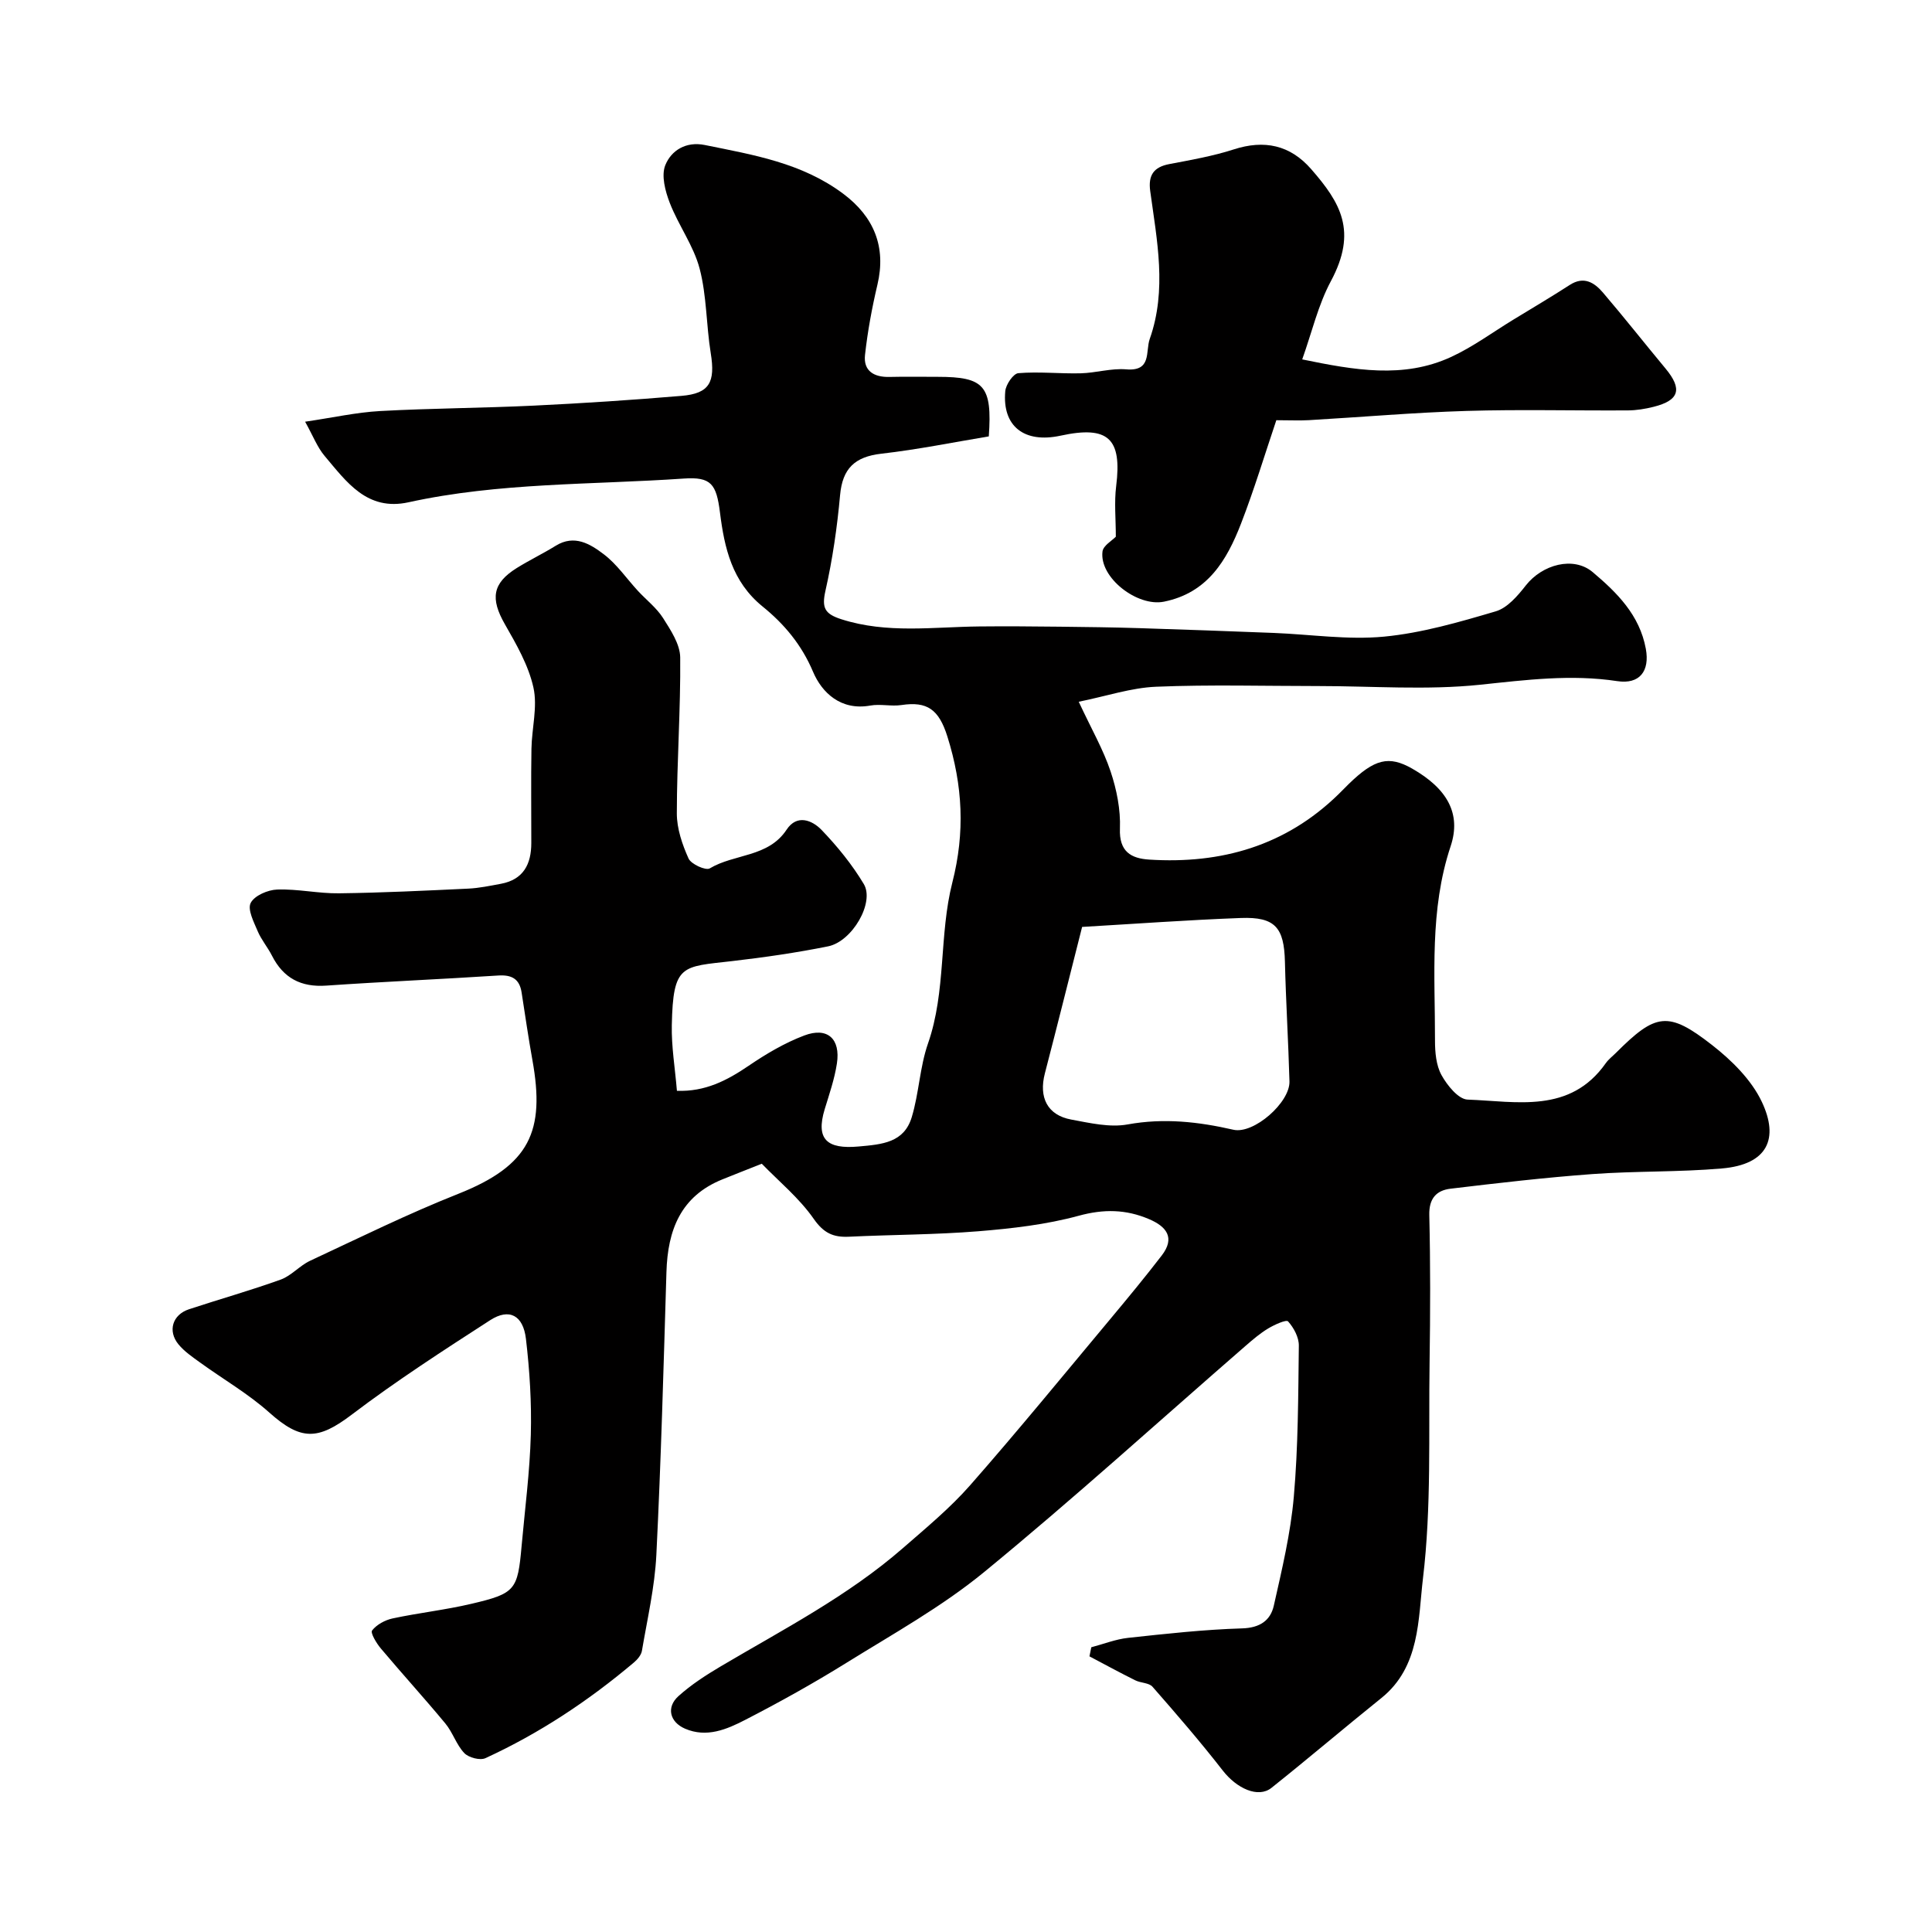
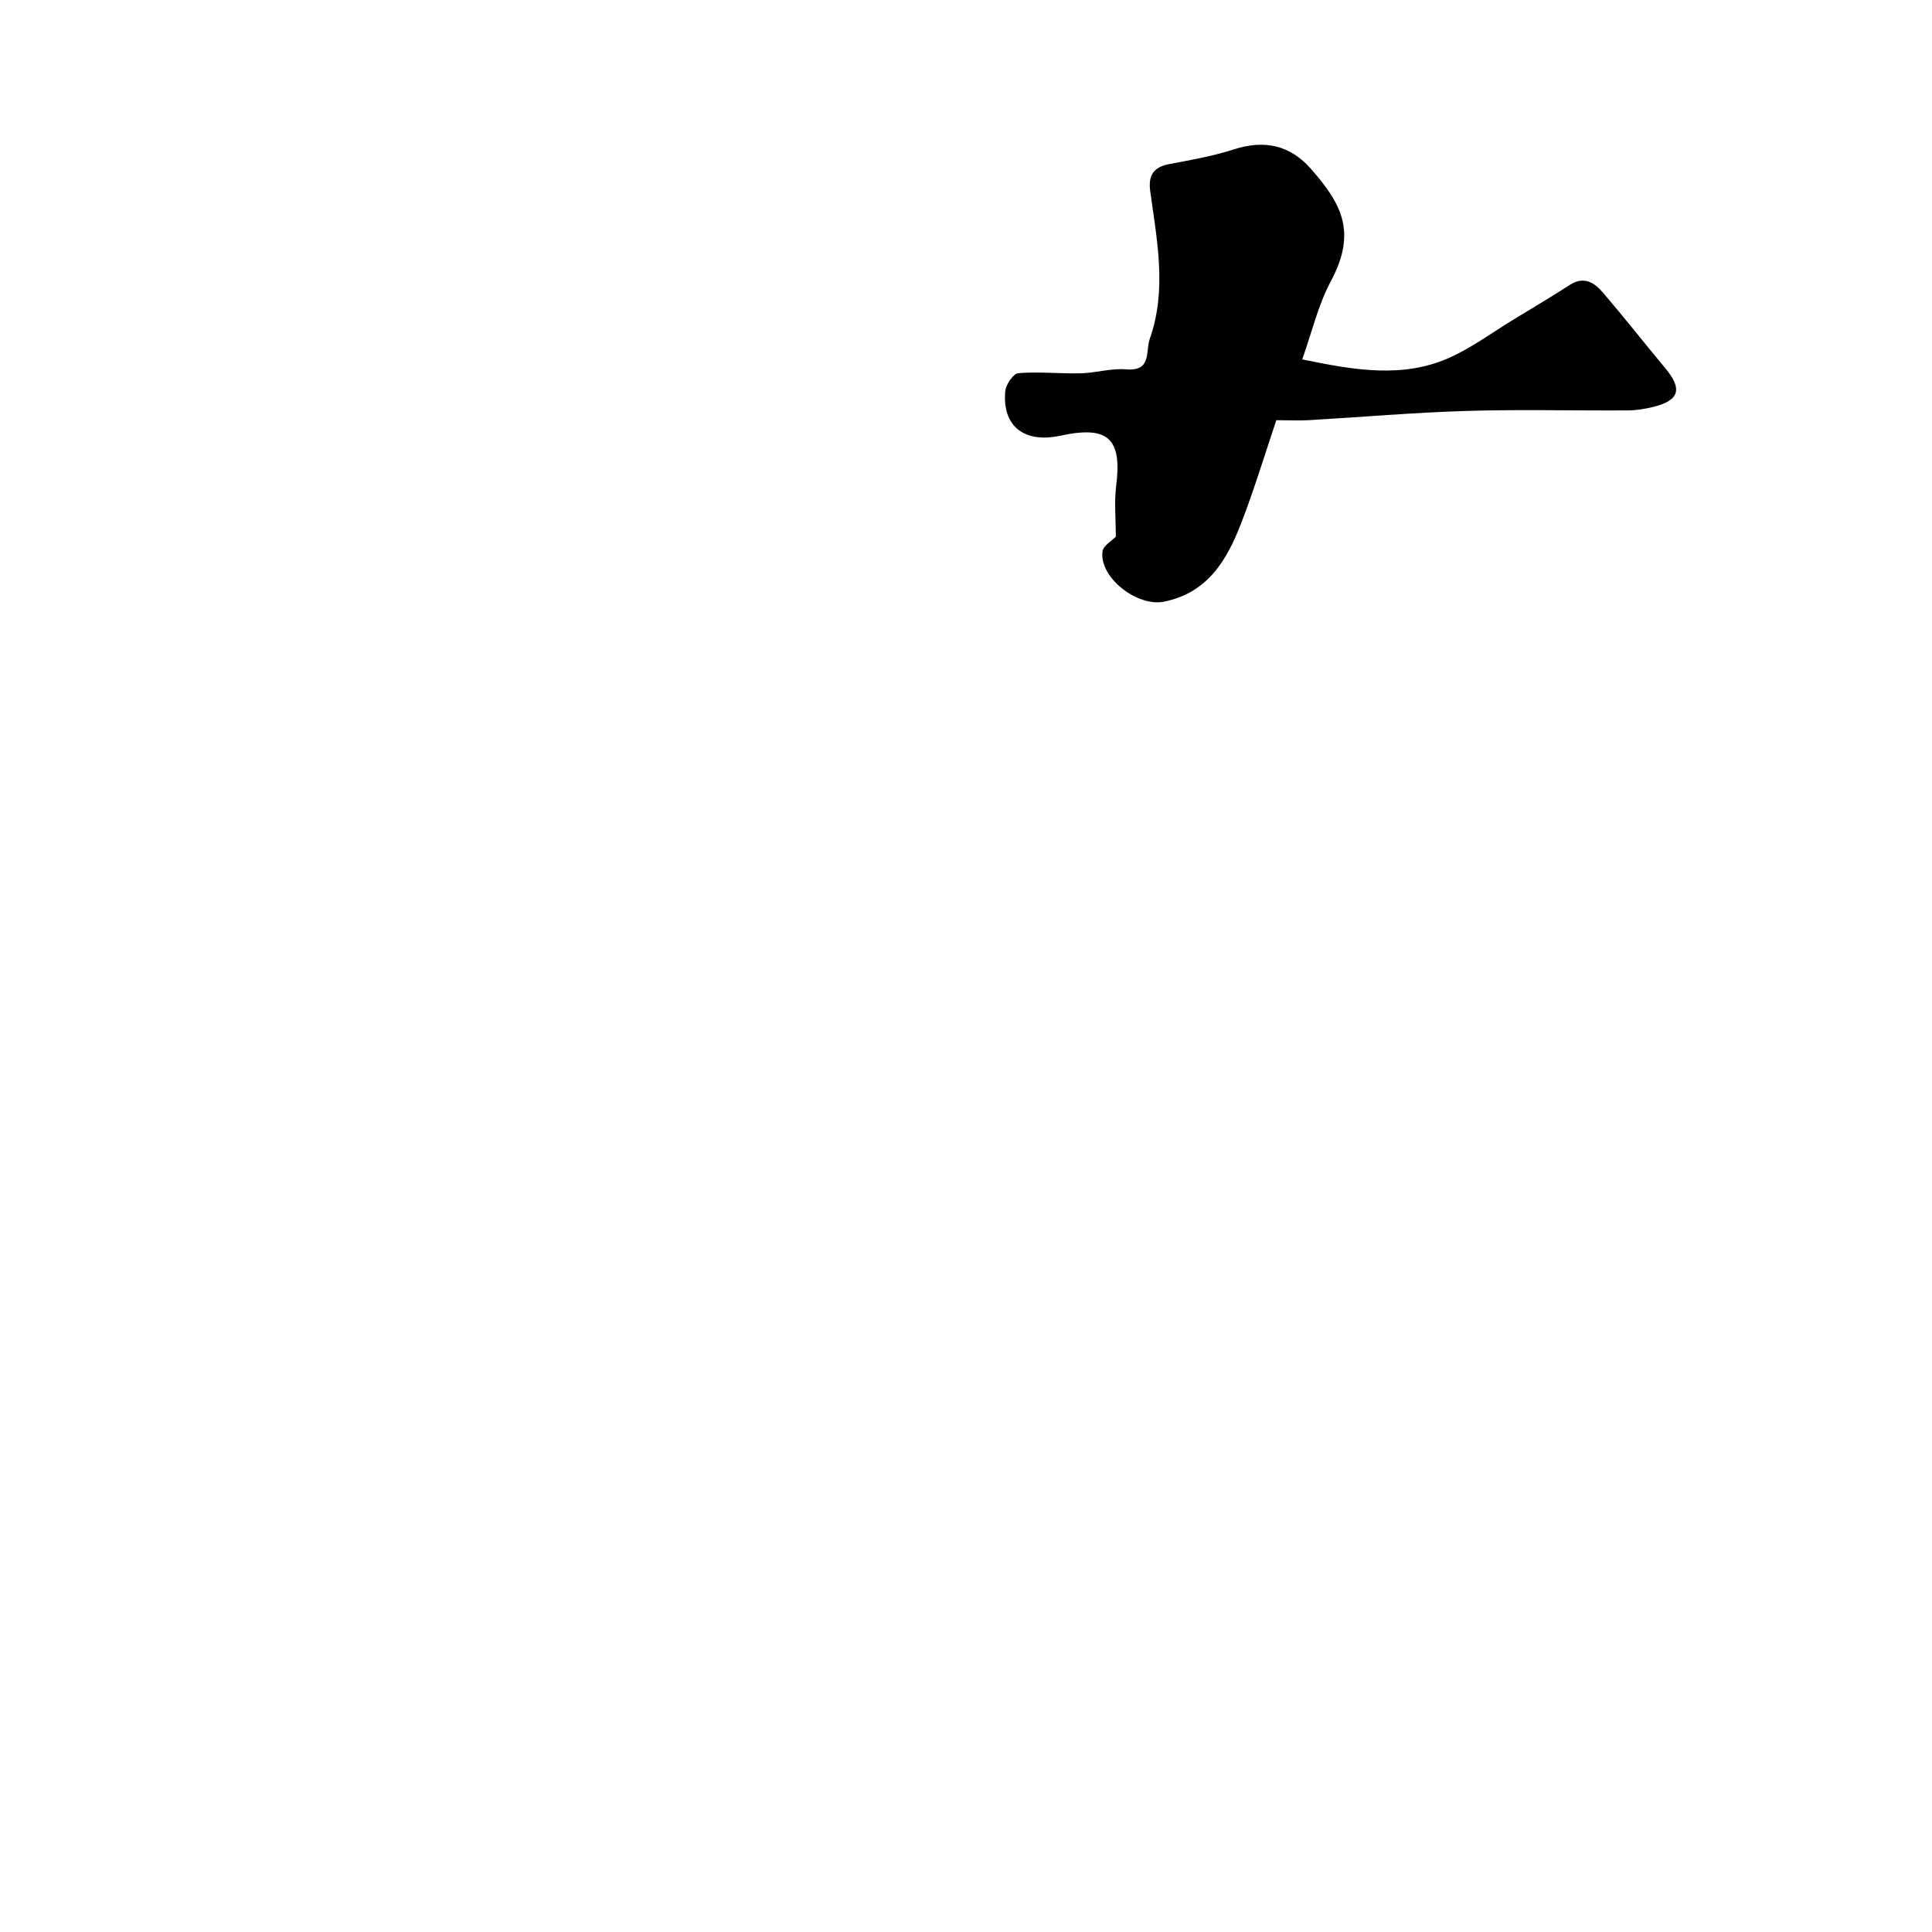
<svg xmlns="http://www.w3.org/2000/svg" enable-background="new 0 0 400 400" viewBox="0 0 400 400">
-   <path d="m157.72 240.94c-3.33 1.32-5.75 2.26-8.16 3.24-8.65 3.49-11.32 10.52-11.58 19.16-.59 19.54-1.12 39.08-2.09 58.6-.33 6.65-1.87 13.25-2.99 19.86-.15.86-.91 1.76-1.62 2.37-9.4 7.94-19.59 14.7-30.78 19.84-1.11.51-3.47-.11-4.37-1.05-1.65-1.73-2.39-4.29-3.94-6.15-4.35-5.25-8.95-10.29-13.34-15.51-.91-1.08-2.2-3.23-1.81-3.73.94-1.21 2.67-2.15 4.24-2.49 5.41-1.16 10.94-1.76 16.32-3.03 9.11-2.14 9.58-2.84 10.39-11.94.69-7.69 1.7-15.38 1.91-23.08.18-6.61-.24-13.28-1.01-19.84-.58-4.9-3.47-6.39-7.39-3.87-9.73 6.28-19.49 12.59-28.71 19.59-6.98 5.29-10.5 5.39-17.07-.49-4.36-3.89-9.53-6.87-14.29-10.32-1.59-1.15-3.27-2.29-4.49-3.78-2.27-2.78-1.22-6.12 2.18-7.25 6.32-2.09 12.75-3.89 19.01-6.15 2.2-.8 3.91-2.88 6.07-3.89 10.16-4.74 20.24-9.72 30.66-13.85 14.88-5.9 18.02-12.98 15.37-27.7-.84-4.66-1.51-9.34-2.24-14.02-.44-2.81-2.06-3.67-4.84-3.49-11.86.77-23.74 1.27-35.59 2.09-5.26.37-8.9-1.56-11.26-6.21-.88-1.74-2.2-3.28-2.95-5.06-.8-1.9-2.14-4.47-1.45-5.84.77-1.52 3.55-2.72 5.5-2.78 4.25-.15 8.53.84 12.79.78 8.93-.11 17.85-.55 26.77-.97 2.26-.11 4.52-.59 6.75-1 4.67-.87 6.29-4.08 6.29-8.44.01-6.5-.08-13 .03-19.5.07-4.25 1.3-8.7.41-12.7-1.02-4.59-3.53-8.94-5.91-13.1-3.02-5.28-2.61-8.47 2.45-11.63 2.63-1.64 5.45-2.99 8.08-4.62 3.88-2.4 7.16-.35 9.94 1.76 2.71 2.05 4.72 5.03 7.07 7.58 1.74 1.88 3.86 3.51 5.21 5.63 1.58 2.5 3.52 5.41 3.55 8.16.1 10.76-.69 21.53-.7 32.3 0 3.13 1.12 6.43 2.43 9.33.53 1.17 3.56 2.54 4.39 2.04 5.11-3.06 12.11-2.25 15.91-8.02 2.14-3.25 5.29-1.96 7.24.06 3.27 3.41 6.32 7.16 8.74 11.2 2.28 3.81-2.39 11.89-7.39 12.9-6.55 1.32-13.19 2.28-19.83 3.05-10.46 1.21-12.27.55-12.53 13.28-.09 4.4.66 8.82 1.06 13.58 5.82.22 10.37-2.13 14.86-5.19 3.6-2.45 7.45-4.73 11.5-6.26 4.8-1.82 7.55.67 6.76 5.81-.49 3.2-1.57 6.32-2.52 9.43-1.91 6.28.48 8.33 7.01 7.74 4.95-.44 9.41-.8 11.01-6.08 1.5-4.97 1.66-10.37 3.36-15.24 3.79-10.86 2.27-22.47 5.04-33.33 2.65-10.39 2.17-20.07-1.03-30.25-1.76-5.59-4.17-7.3-9.49-6.5-2.12.32-4.38-.27-6.48.11-6.06 1.09-10-2.65-11.84-7-2.38-5.63-6-9.91-10.42-13.49-6.36-5.15-7.93-12.14-8.85-19.5-.74-5.88-1.83-7.4-7.49-7.01-19.02 1.31-38.21.79-56.98 4.91-8.6 1.89-12.84-4.22-17.37-9.58-1.52-1.79-2.39-4.13-4.05-7.1 5.74-.84 10.62-1.94 15.55-2.21 10.59-.58 21.2-.61 31.8-1.12 10.2-.49 20.4-1.16 30.58-2.02 5.81-.49 7.03-2.83 6.05-8.85-.94-5.81-.82-11.86-2.3-17.5-1.25-4.74-4.38-8.96-6.18-13.6-.94-2.43-1.8-5.67-.92-7.83 1.23-3.03 4.27-4.95 8.16-4.16 10.03 2.04 20.1 3.68 28.69 10.11 6.33 4.74 8.92 10.97 7.06 18.82-1.13 4.79-2.03 9.66-2.57 14.55-.36 3.32 1.88 4.62 5.07 4.54 3.33-.08 6.67-.02 10-.02 9.6 0 11.3 1.81 10.56 12.33-7.23 1.2-14.69 2.72-22.22 3.58-5.57.63-8.07 3.1-8.57 8.57-.6 6.64-1.56 13.3-3.03 19.81-.8 3.56-.15 4.8 3.33 5.91 9.43 3.01 18.96 1.58 28.49 1.48 5.57-.06 11.15-.01 16.72.05 5.48.06 10.97.13 16.45.3 9.27.29 18.53.63 27.8.99 7.63.3 15.33 1.48 22.85.77 7.82-.75 15.55-3 23.14-5.24 2.41-.71 4.55-3.22 6.23-5.37 3.39-4.32 9.85-6.11 13.84-2.75 5.01 4.23 9.71 8.86 11 15.87.85 4.62-1.28 7.41-5.92 6.7-9.55-1.45-18.89-.25-28.41.75-11.05 1.15-22.3.27-33.47.27-11.2 0-22.4-.32-33.58.14-5.17.21-10.29 1.95-16.03 3.11 2.67 5.72 5.1 9.93 6.6 14.44 1.26 3.76 2.08 7.9 1.93 11.82-.19 4.78 2.31 6.18 6.06 6.42 14.91.95 28.24-2.85 39.17-13.51.72-.7 1.41-1.42 2.12-2.12 5.37-5.23 8.33-5.95 13.15-3.21 7.26 4.14 10.21 9.33 7.97 16.07-4.4 13.2-3.22 26.75-3.24 40.24 0 2.41.23 5.13 1.35 7.15 1.17 2.12 3.49 5 5.4 5.07 10.19.37 21.21 2.97 28.61-7.54.57-.81 1.4-1.43 2.1-2.13 8.24-8.24 10.8-8.73 19.89-1.64 4.08 3.18 8.18 7.23 10.33 11.8 3.54 7.51 1.29 12.95-8.31 13.77-8.9.77-17.88.51-26.79 1.16-9.81.72-19.6 1.86-29.38 3.03-2.89.35-4.46 2-4.38 5.44.24 10.16.21 20.33.06 30.49-.22 14.94.4 29.99-1.37 44.75-1.01 8.42-.58 18.31-8.6 24.76-7.64 6.14-15.1 12.5-22.77 18.61-2.75 2.19-7.2.12-10.08-3.59-4.63-5.95-9.57-11.67-14.54-17.34-.73-.84-2.42-.77-3.56-1.33-3.2-1.59-6.34-3.3-9.5-4.97.13-.63.25-1.25.38-1.88 2.54-.67 5.05-1.67 7.63-1.95 7.85-.85 15.71-1.72 23.59-1.96 3.69-.11 5.88-1.64 6.57-4.71 1.68-7.46 3.48-14.97 4.14-22.55.91-10.38.91-20.85 1.04-31.29.02-1.71-1.05-3.7-2.23-5.01-.38-.42-2.83.69-4.11 1.46-1.67 1-3.18 2.3-4.67 3.59-18.02 15.66-35.71 31.73-54.16 46.86-8.77 7.19-18.87 12.8-28.56 18.82-6.79 4.22-13.79 8.11-20.89 11.77-3.82 1.97-7.99 3.76-12.47 1.82-3.15-1.37-3.92-4.42-1.36-6.73 2.64-2.38 5.71-4.36 8.78-6.18 12.92-7.64 26.31-14.54 37.71-24.48 4.79-4.18 9.75-8.27 13.92-13.02 9.94-11.32 19.48-23 29.14-34.56 3.57-4.28 7.12-8.58 10.52-13 2.82-3.68.98-5.99-2.65-7.53-4.77-2.03-9.36-2.11-14.55-.69-6.72 1.83-13.8 2.64-20.78 3.21-8.9.72-17.86.7-26.79 1.13-3.24.15-5.22-.74-7.28-3.69-3.01-4.32-7.23-7.78-10.76-11.42zm66.32-49.03c-2.67 10.53-5.14 20.44-7.71 30.32-1.3 4.99.53 8.65 5.44 9.56 3.85.71 7.98 1.69 11.7 1.01 7.5-1.36 14.63-.56 21.89 1.1 4.22.96 11.74-5.65 11.61-10.01-.23-8.26-.74-16.51-.94-24.77-.17-7.07-2.01-9.32-9.12-9.06-11.03.41-22.04 1.22-32.87 1.85z" fill="#010000" />
  <path d="m264.25 87c-2.36 6.99-4.56 14.31-7.31 21.41-2.94 7.58-6.91 14.34-15.96 16.16-5.49 1.11-13.41-4.96-12.72-10.39.16-1.24 2.01-2.27 2.76-3.06 0-3.67-.35-7.12.07-10.47 1.24-9.88-1.63-12.59-11.51-10.45-7.52 1.63-12.11-1.94-11.45-9.21.12-1.38 1.67-3.65 2.71-3.73 4.27-.35 8.6.13 12.89.03 3.15-.08 6.34-1.08 9.44-.82 5.33.45 3.96-3.7 4.87-6.29 3.6-10.19 1.49-20.42.1-30.62-.44-3.25.68-4.97 3.96-5.59 4.47-.85 9-1.64 13.31-3.03 6.36-2.06 11.7-.92 16.06 4.08 6.07 6.96 9.62 12.85 4.07 23.2-2.64 4.93-3.93 10.59-5.93 16.19 10.84 2.23 20.96 4.03 30.79-.49 4.54-2.09 8.64-5.13 12.94-7.75 3.9-2.38 7.83-4.7 11.67-7.18 2.91-1.88 5.08-.49 6.85 1.57 4.42 5.17 8.62 10.51 12.97 15.74 3.53 4.25 2.87 6.59-2.48 7.93-1.72.43-3.53.73-5.3.74-11.16.07-22.33-.23-33.48.11-10.87.33-21.72 1.28-32.58 1.91-1.97.11-3.93.01-6.74.01z" fill="#010000" />
</svg>